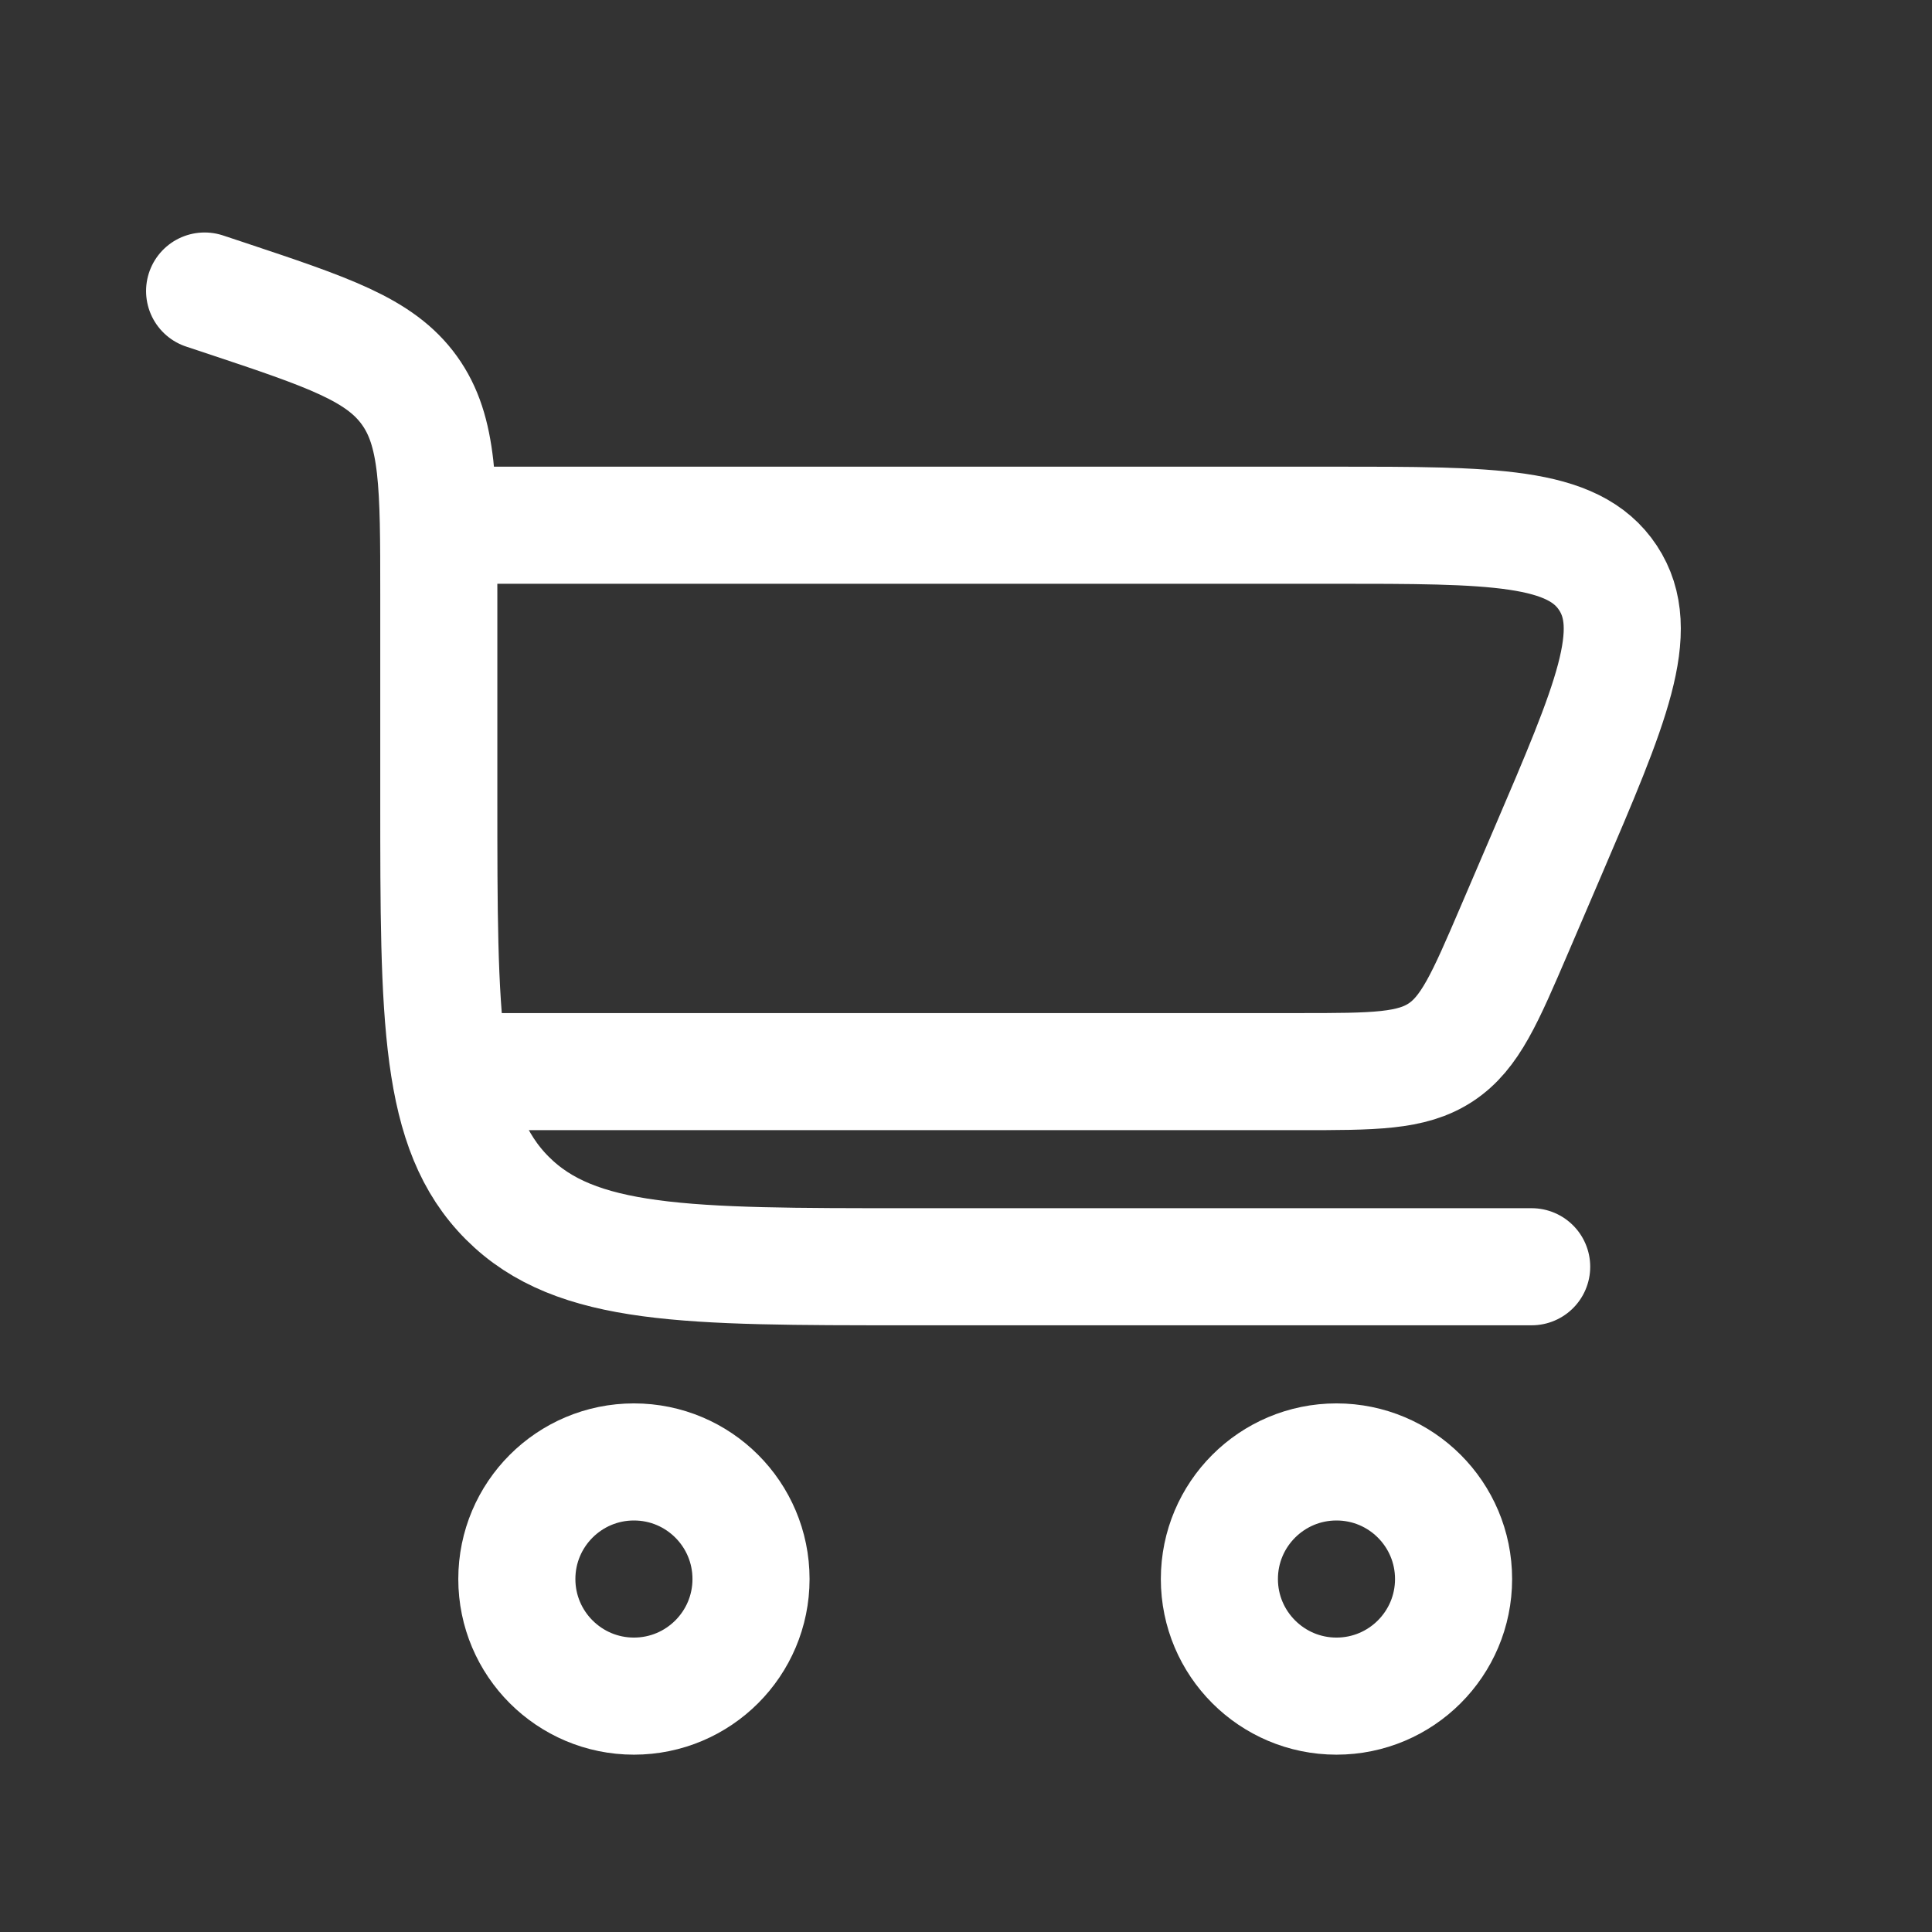
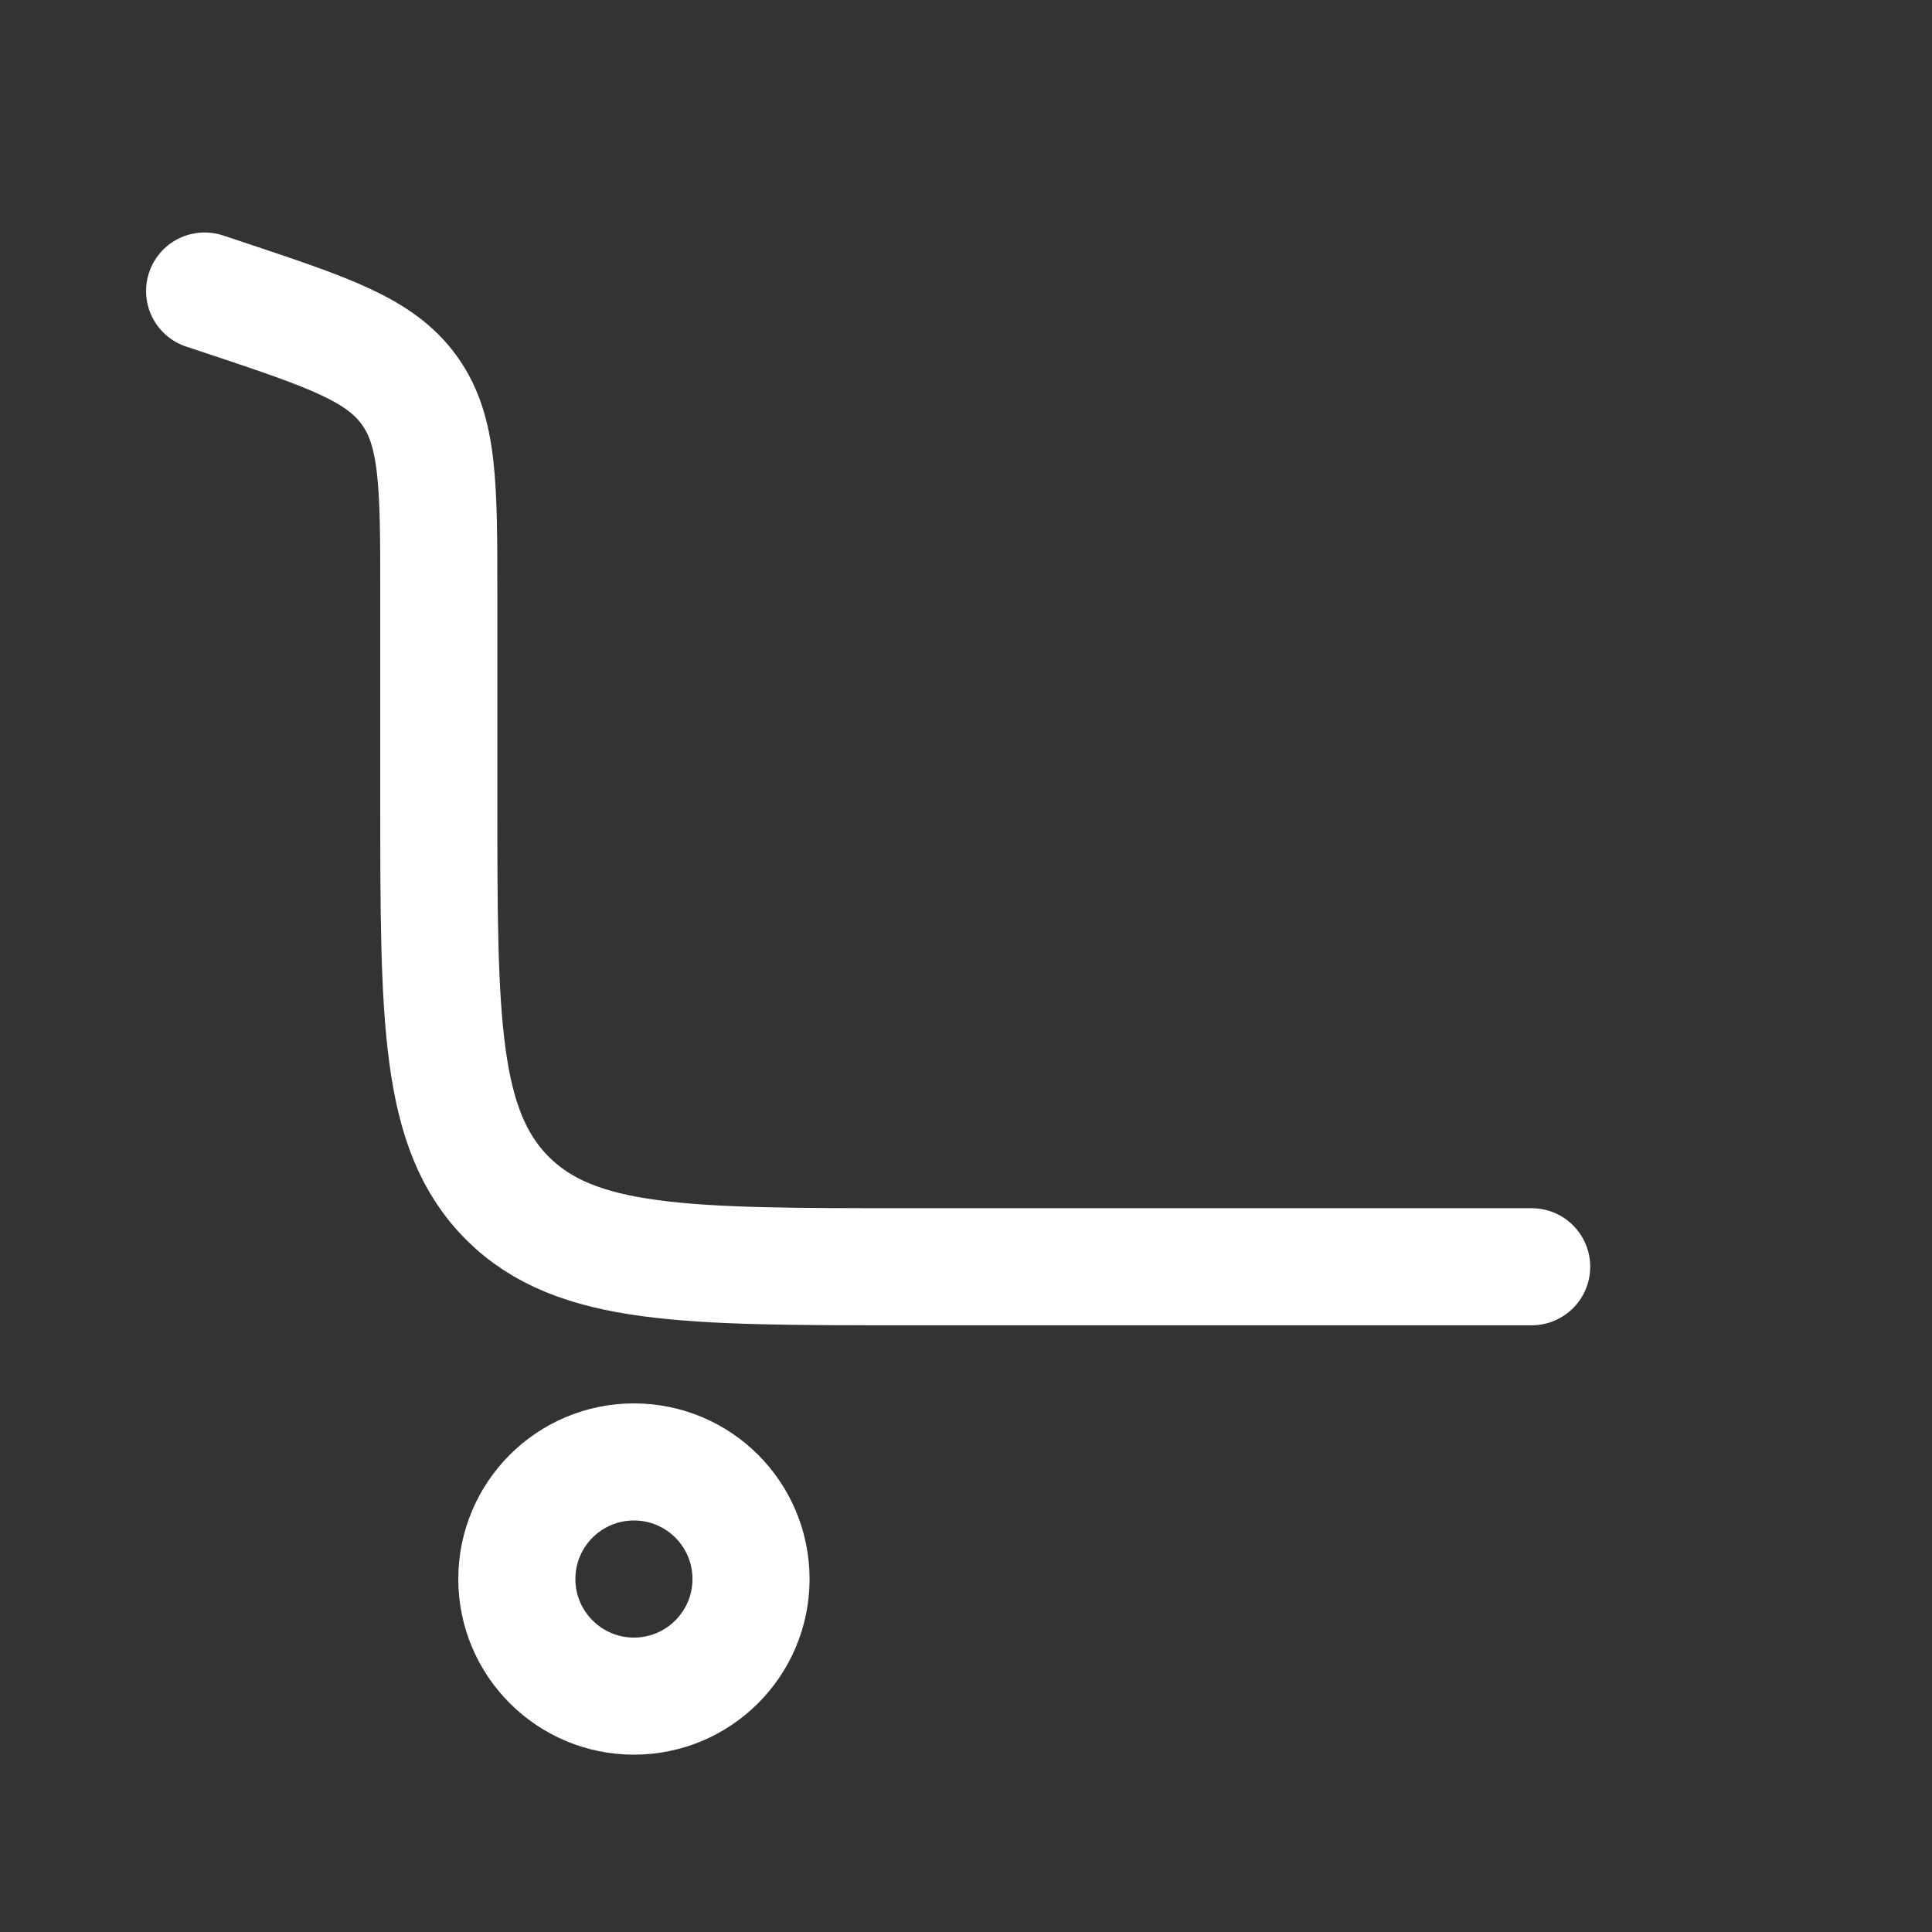
<svg xmlns="http://www.w3.org/2000/svg" width="33" height="33" viewBox="0 0 33 33" fill="none">
  <rect x="0" y="0" width="33" height="33" fill="#333333" stroke="none" />
  <path d="M3.495 4.971L3.848 5.088C5.608 5.675 6.488 5.968 6.992 6.667C7.495 7.365 7.495 8.293 7.495 10.148V13.637C7.495 17.409 7.495 19.294 8.667 20.466C9.838 21.637 11.724 21.637 15.495 21.637H26.162" stroke="white" stroke-width="2" stroke-linecap="round" />
  <path d="M10.828 24.971C11.933 24.971 12.828 25.866 12.828 26.971C12.828 28.075 11.933 28.971 10.828 28.971C9.724 28.971 8.828 28.075 8.828 26.971C8.828 25.866 9.724 24.971 10.828 24.971Z" stroke="white" stroke-width="2" />
-   <path d="M22.828 24.971C23.933 24.971 24.828 25.866 24.828 26.971C24.828 28.075 23.933 28.971 22.828 28.971C21.724 28.971 20.828 28.075 20.828 26.971C20.828 25.866 21.724 24.971 22.828 24.971Z" stroke="white" stroke-width="2" />
-   <path d="M7.495 8.971H22.762C25.502 8.971 26.872 8.971 27.465 9.87C28.058 10.769 27.518 12.028 26.439 14.546L25.867 15.88C25.363 17.055 25.111 17.643 24.611 17.974C24.11 18.304 23.47 18.304 22.191 18.304H7.495" stroke="white" stroke-width="2" />
</svg>